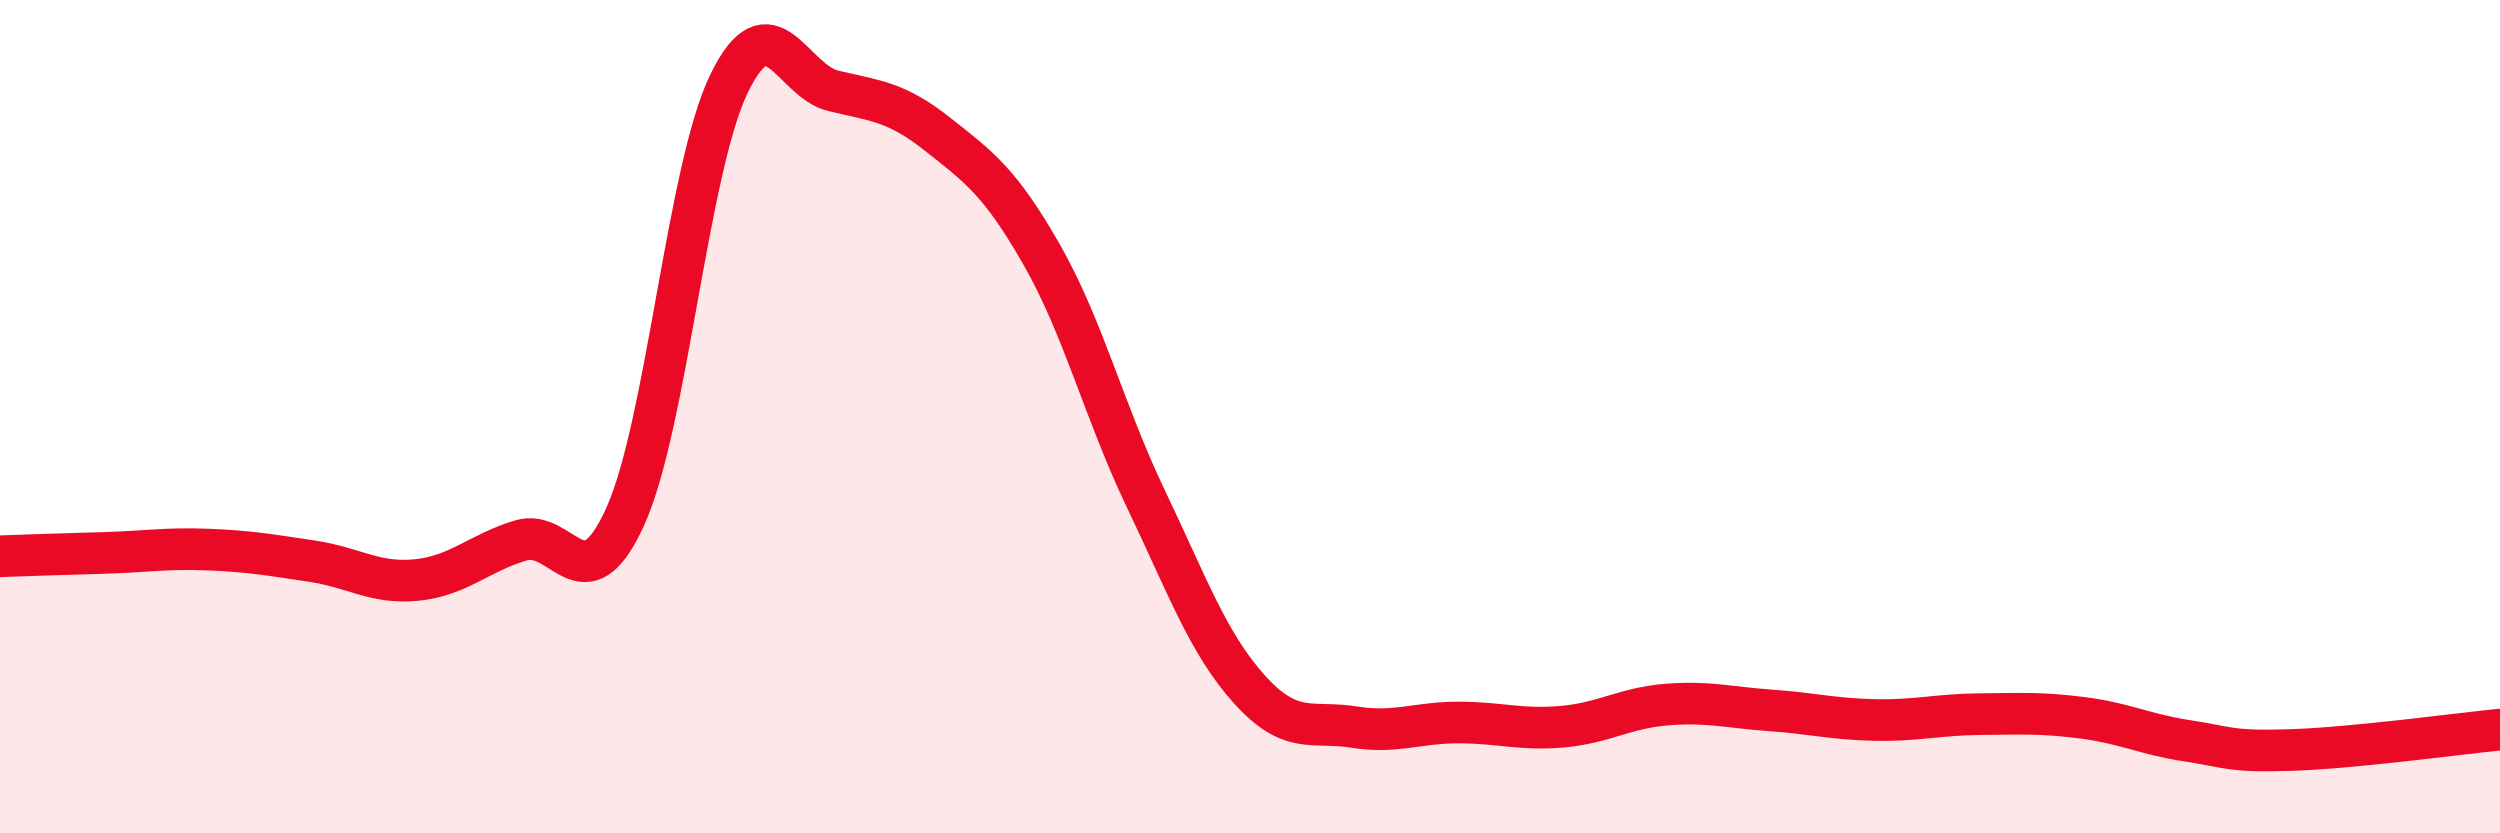
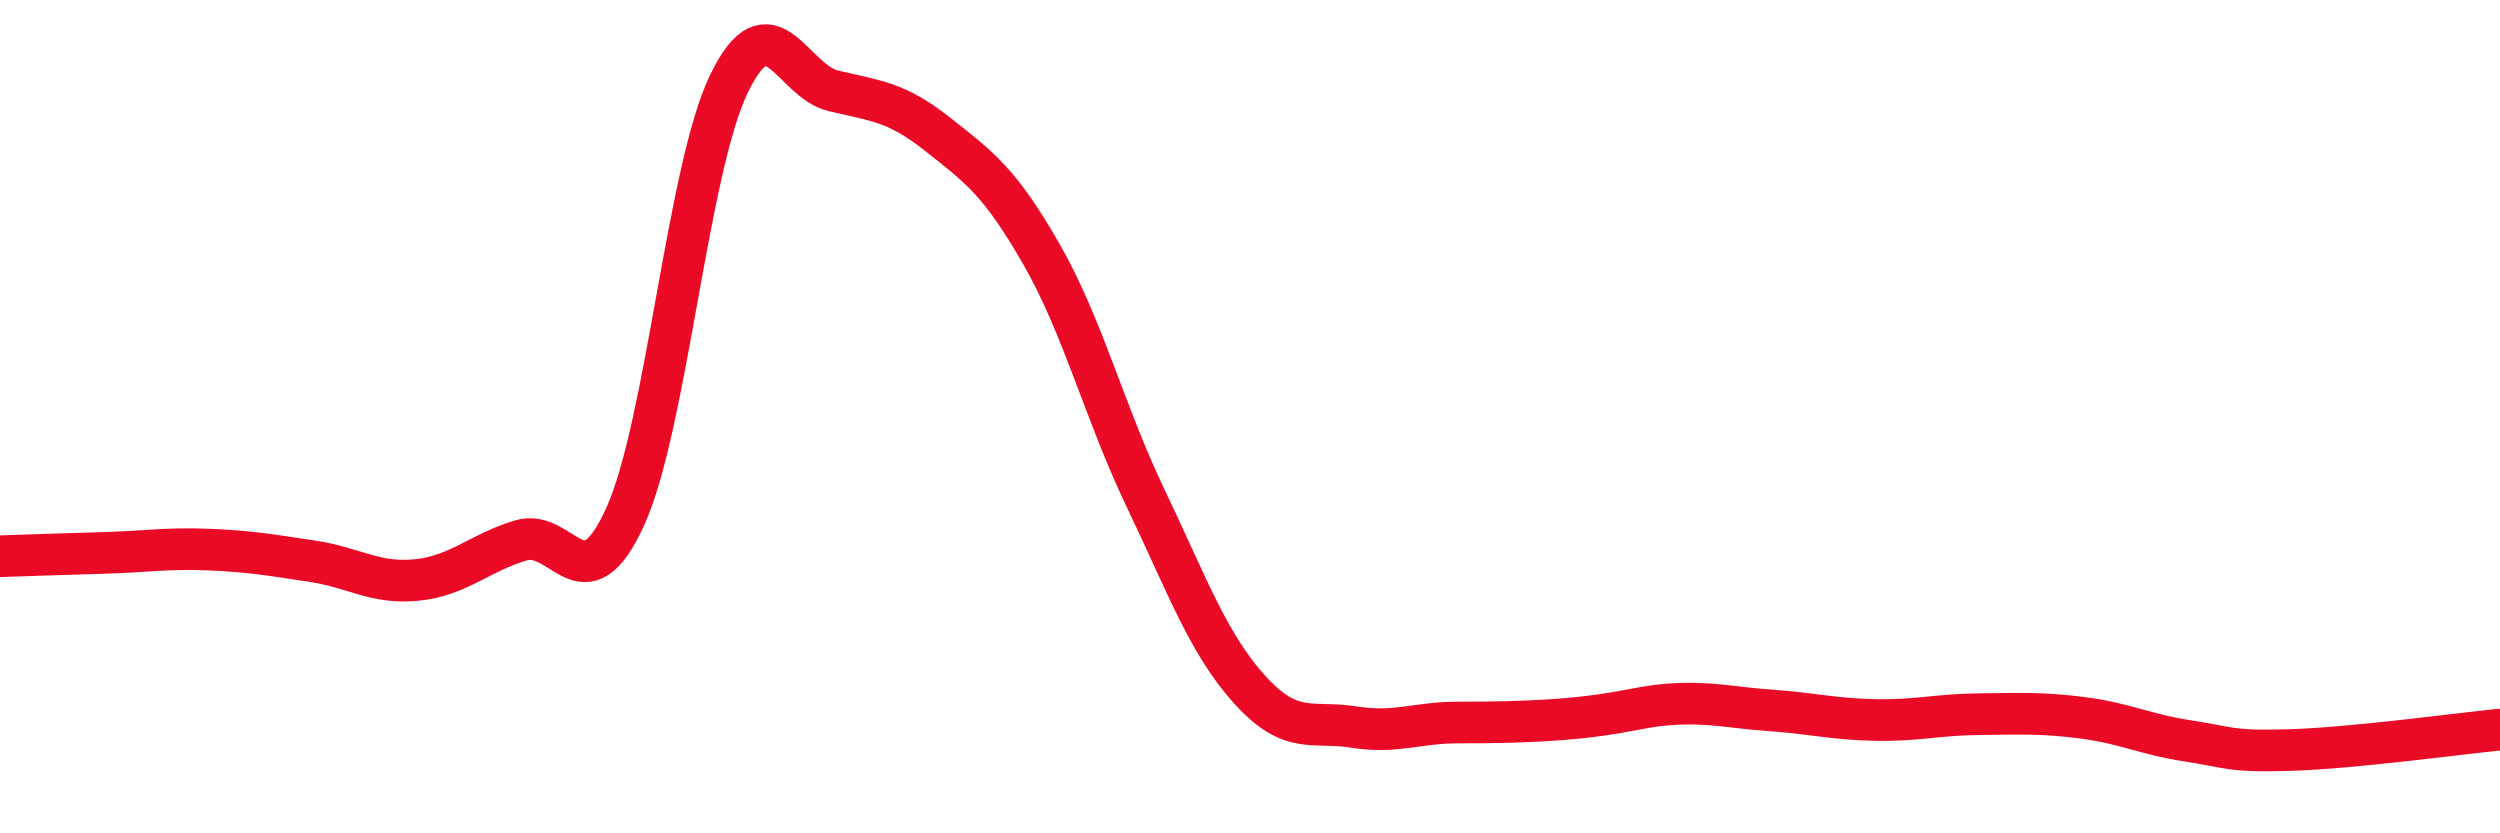
<svg xmlns="http://www.w3.org/2000/svg" width="60" height="20" viewBox="0 0 60 20">
-   <path d="M 0,13.35 C 0.5,13.33 1.5,13.3 2.5,13.27 C 3.5,13.24 4,13.15 5,13.19 C 6,13.23 6.5,13.32 7.5,13.47 C 8.5,13.62 9,14.02 10,13.92 C 11,13.82 11.5,13.27 12.5,12.97 C 13.5,12.67 14,14.6 15,12.41 C 16,10.22 16.5,4.05 17.5,2 C 18.5,-0.05 19,1.94 20,2.18 C 21,2.42 21.5,2.43 22.5,3.22 C 23.5,4.01 24,4.36 25,6.11 C 26,7.86 26.5,9.88 27.5,11.97 C 28.5,14.06 29,15.46 30,16.56 C 31,17.66 31.5,17.29 32.5,17.45 C 33.5,17.61 34,17.34 35,17.34 C 36,17.34 36.5,17.53 37.5,17.44 C 38.5,17.35 39,16.99 40,16.91 C 41,16.83 41.5,16.98 42.5,17.05 C 43.5,17.12 44,17.26 45,17.28 C 46,17.3 46.5,17.15 47.5,17.14 C 48.5,17.13 49,17.1 50,17.23 C 51,17.36 51.5,17.63 52.5,17.78 C 53.5,17.93 53.5,18.05 55,18 C 56.5,17.95 59,17.61 60,17.51L60 20L0 20Z" fill="#EB0A25" opacity="0.1" stroke-linecap="round" stroke-linejoin="round" />
-   <path d="M 0,13.35 C 0.5,13.33 1.5,13.3 2.5,13.27 C 3.5,13.24 4,13.15 5,13.19 C 6,13.23 6.5,13.32 7.5,13.47 C 8.5,13.62 9,14.02 10,13.92 C 11,13.82 11.5,13.27 12.5,12.97 C 13.5,12.67 14,14.6 15,12.41 C 16,10.22 16.5,4.05 17.5,2 C 18.5,-0.05 19,1.94 20,2.18 C 21,2.42 21.5,2.43 22.5,3.22 C 23.5,4.01 24,4.36 25,6.11 C 26,7.86 26.5,9.88 27.5,11.97 C 28.5,14.06 29,15.46 30,16.56 C 31,17.66 31.5,17.29 32.5,17.45 C 33.5,17.61 34,17.34 35,17.34 C 36,17.34 36.5,17.53 37.5,17.44 C 38.5,17.35 39,16.99 40,16.91 C 41,16.83 41.5,16.98 42.5,17.05 C 43.5,17.12 44,17.26 45,17.28 C 46,17.3 46.5,17.15 47.5,17.14 C 48.5,17.13 49,17.1 50,17.23 C 51,17.36 51.5,17.63 52.5,17.78 C 53.5,17.93 53.5,18.05 55,18 C 56.5,17.95 59,17.61 60,17.51" stroke="#EB0A25" stroke-width="1" fill="none" stroke-linecap="round" stroke-linejoin="round" />
+   <path d="M 0,13.35 C 0.5,13.33 1.5,13.3 2.5,13.27 C 3.5,13.24 4,13.15 5,13.19 C 6,13.23 6.5,13.32 7.5,13.47 C 8.5,13.62 9,14.02 10,13.92 C 11,13.82 11.5,13.27 12.5,12.97 C 13.5,12.67 14,14.6 15,12.41 C 16,10.22 16.5,4.05 17.5,2 C 18.5,-0.05 19,1.94 20,2.18 C 21,2.42 21.5,2.43 22.5,3.22 C 23.5,4.01 24,4.36 25,6.11 C 26,7.86 26.5,9.88 27.5,11.97 C 28.5,14.06 29,15.46 30,16.56 C 31,17.66 31.5,17.29 32.5,17.45 C 33.5,17.61 34,17.34 35,17.34 C 38.5,17.35 39,16.99 40,16.91 C 41,16.83 41.5,16.98 42.5,17.05 C 43.5,17.12 44,17.26 45,17.28 C 46,17.3 46.5,17.15 47.5,17.14 C 48.5,17.13 49,17.1 50,17.23 C 51,17.36 51.5,17.63 52.5,17.78 C 53.5,17.93 53.5,18.05 55,18 C 56.5,17.95 59,17.61 60,17.51" stroke="#EB0A25" stroke-width="1" fill="none" stroke-linecap="round" stroke-linejoin="round" />
</svg>